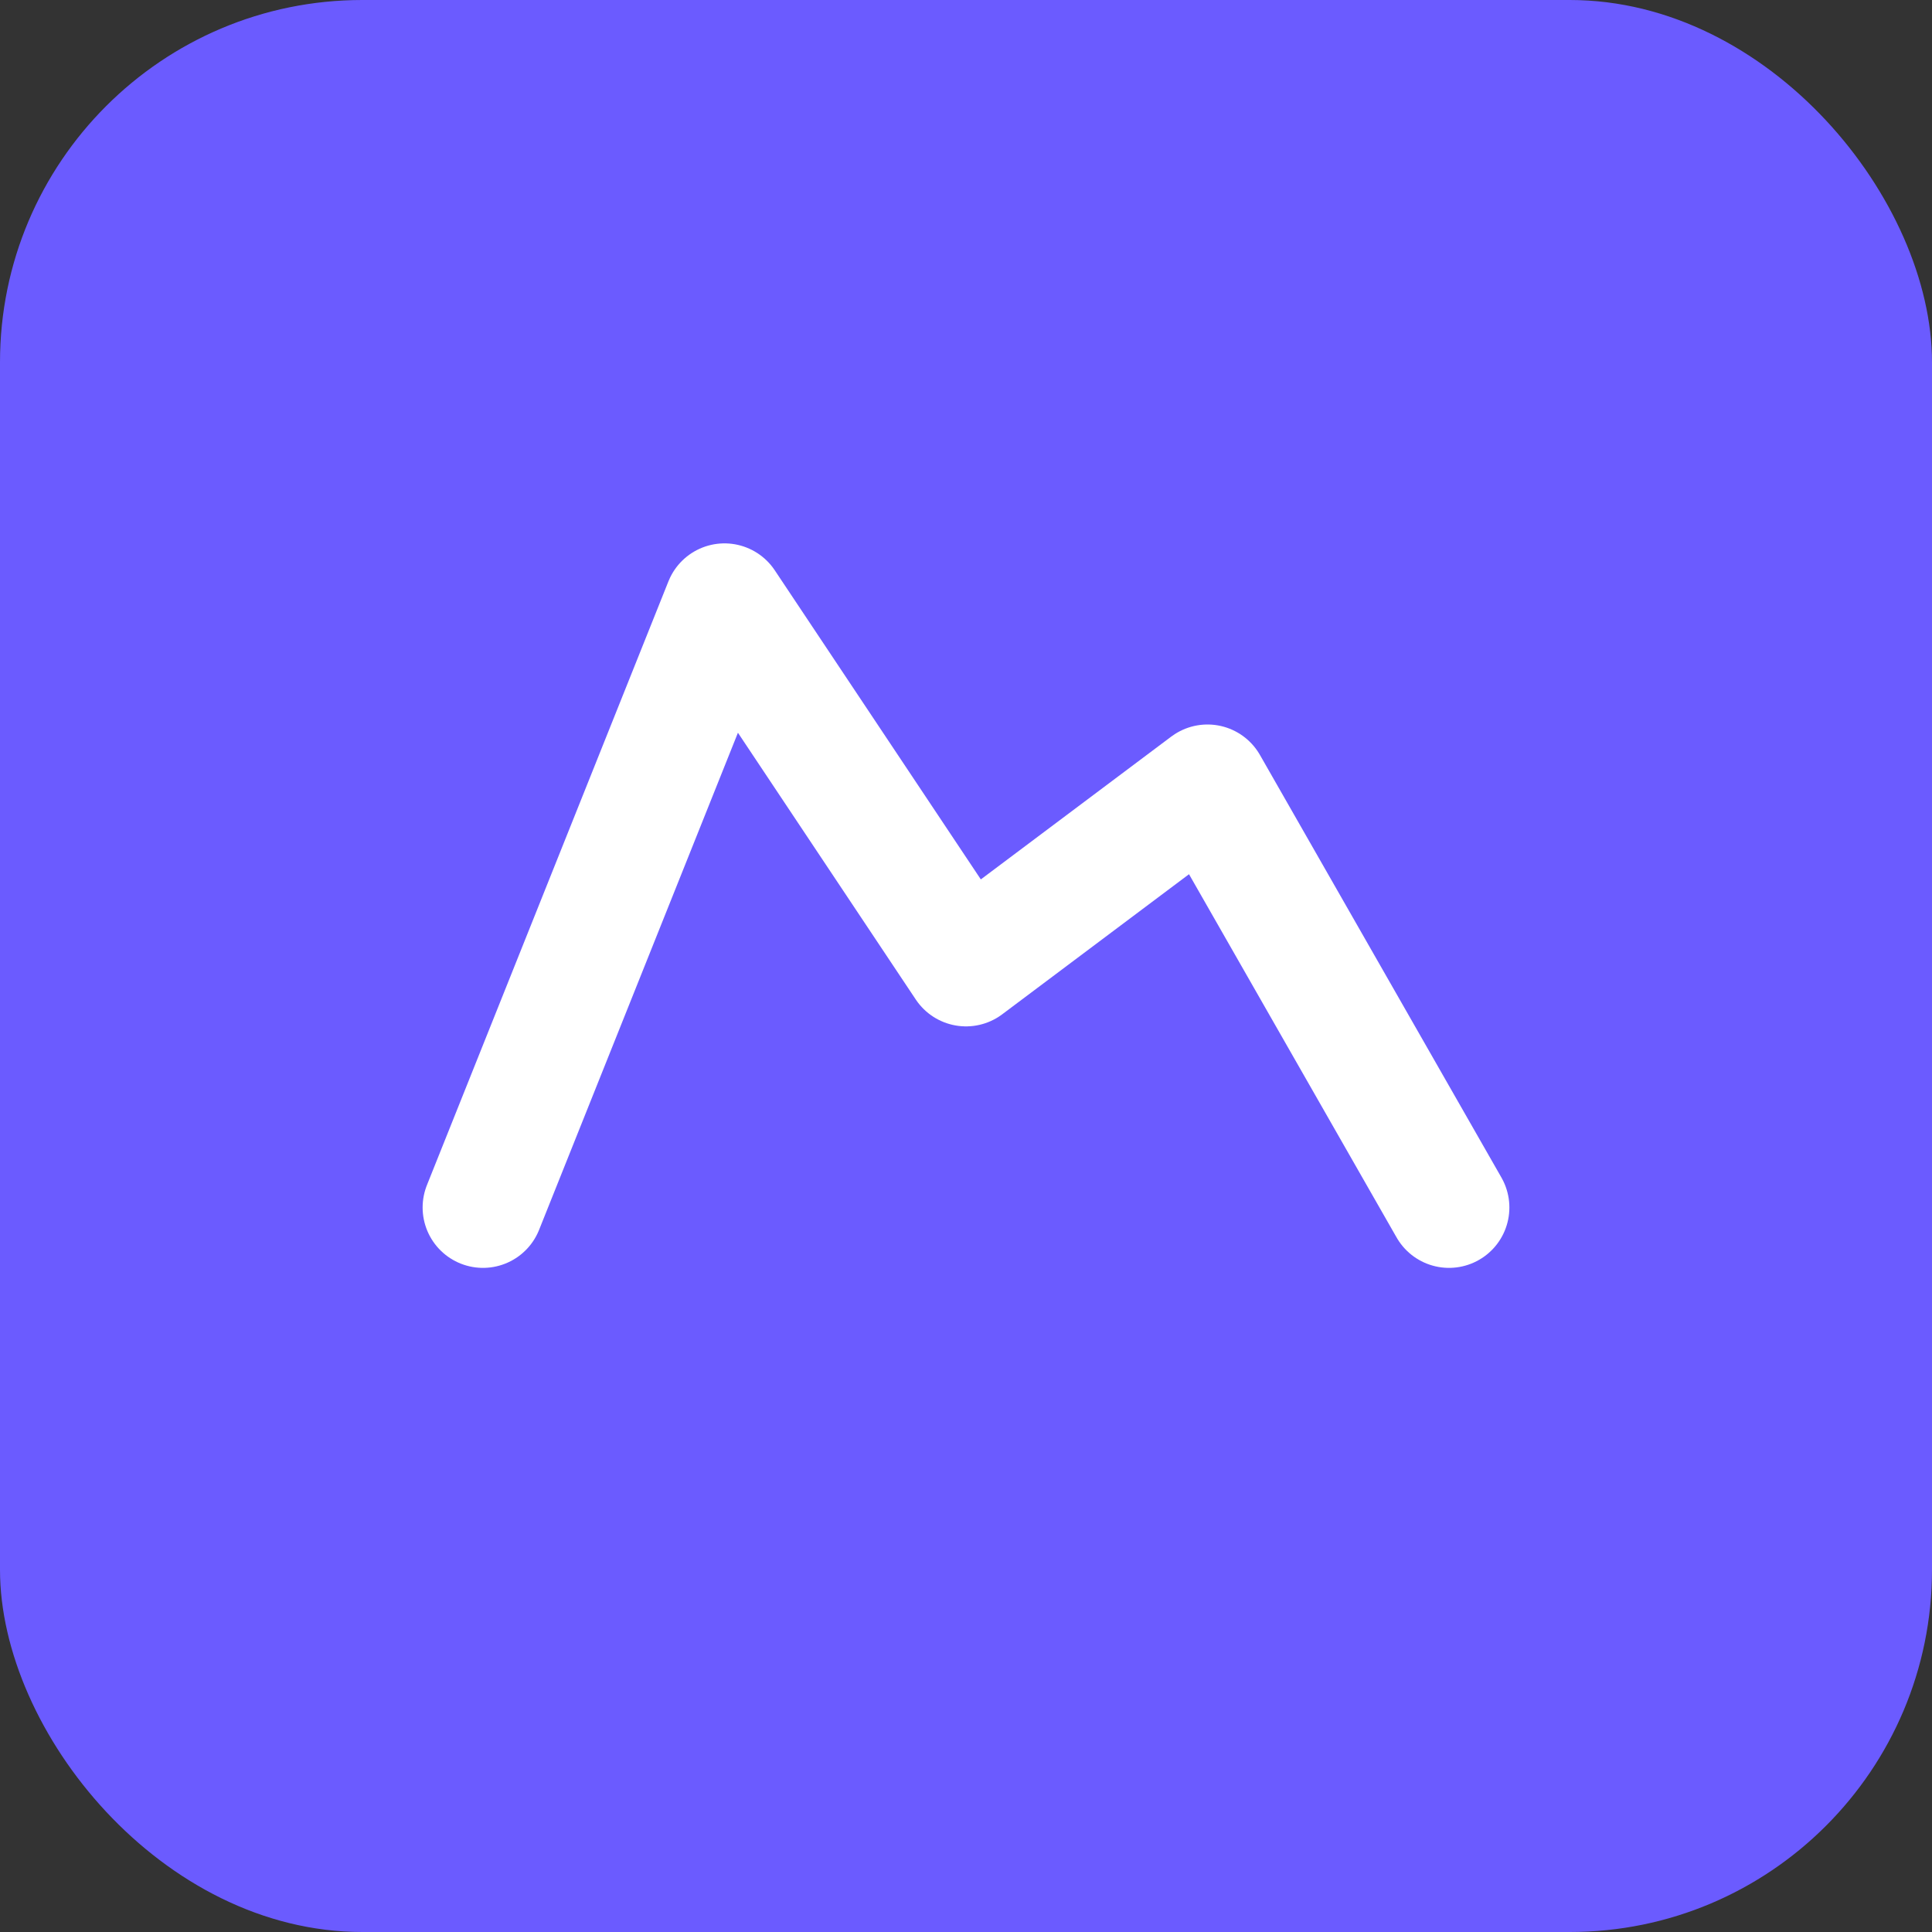
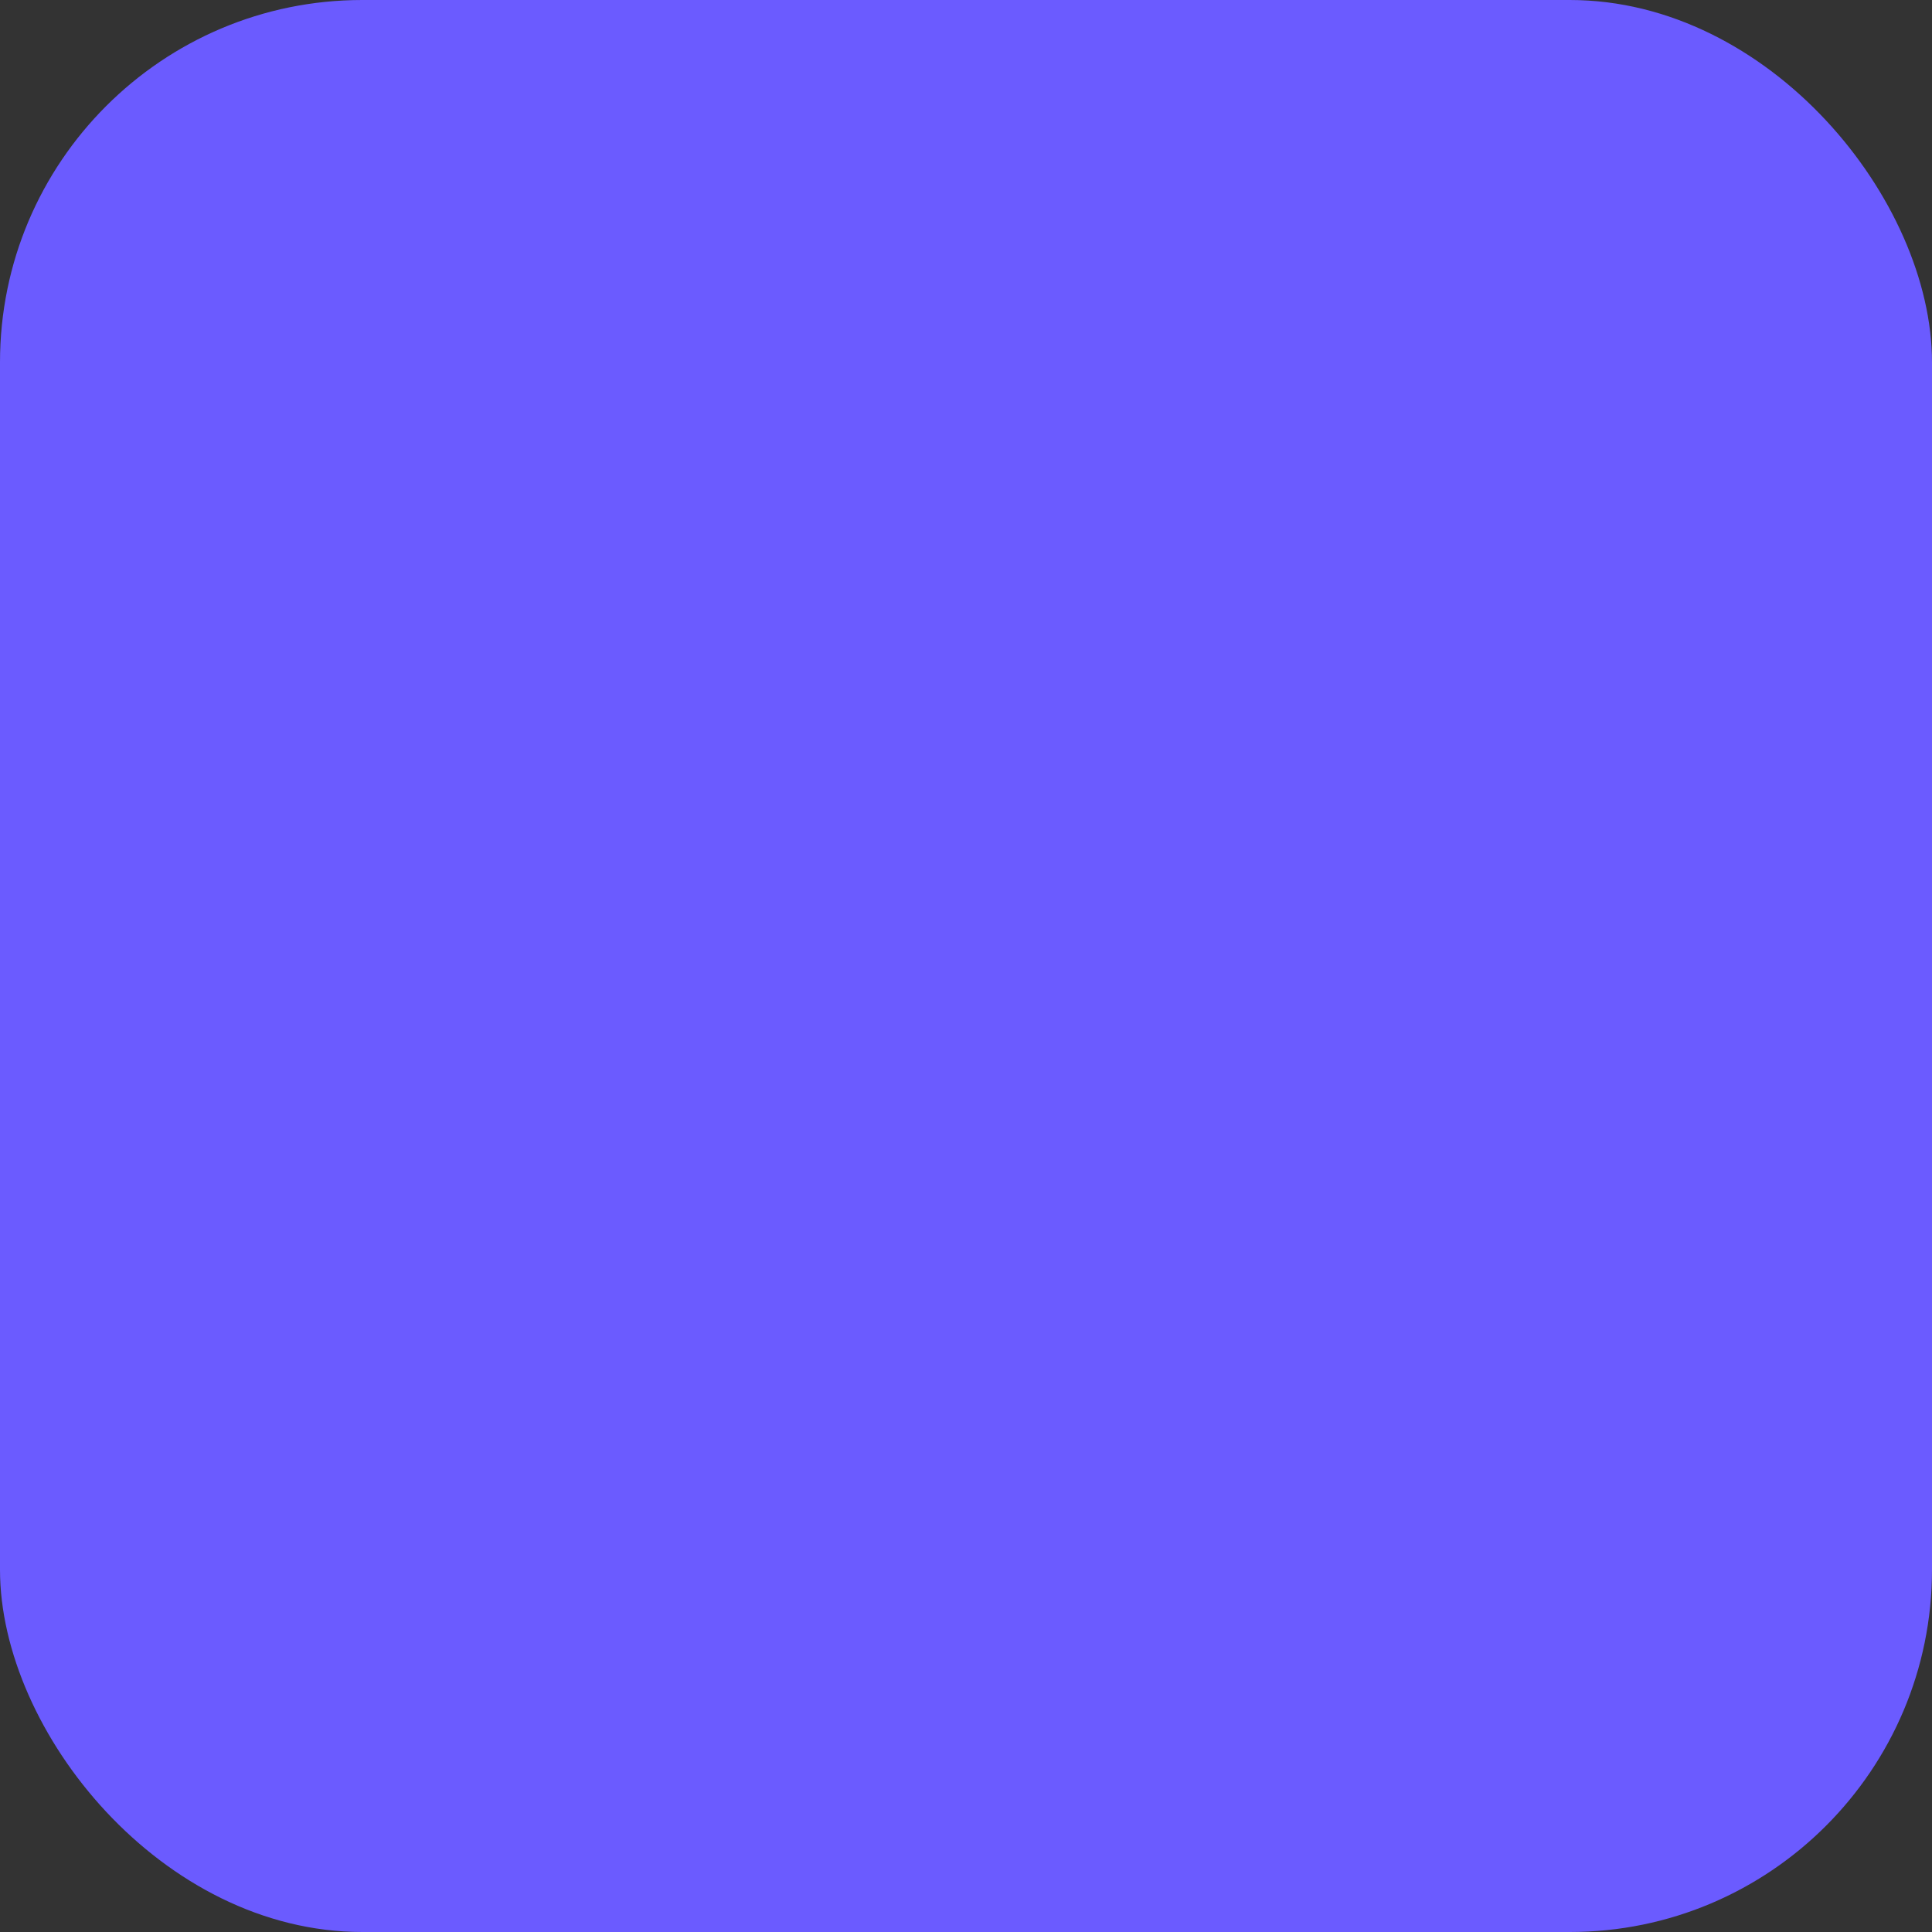
<svg xmlns="http://www.w3.org/2000/svg" viewBox="0 0 64 64" fill="none">
  <rect x="0" y="0" width="64" height="64" fill="#333333" stroke="none" />
  <rect width="64" height="64" rx="12" fill="#6b5bff" />
-   <path d="M16 40l8-20 8 12 8-6 8 14" stroke="#fff" stroke-width="4" stroke-linecap="round" stroke-linejoin="round" />
</svg>